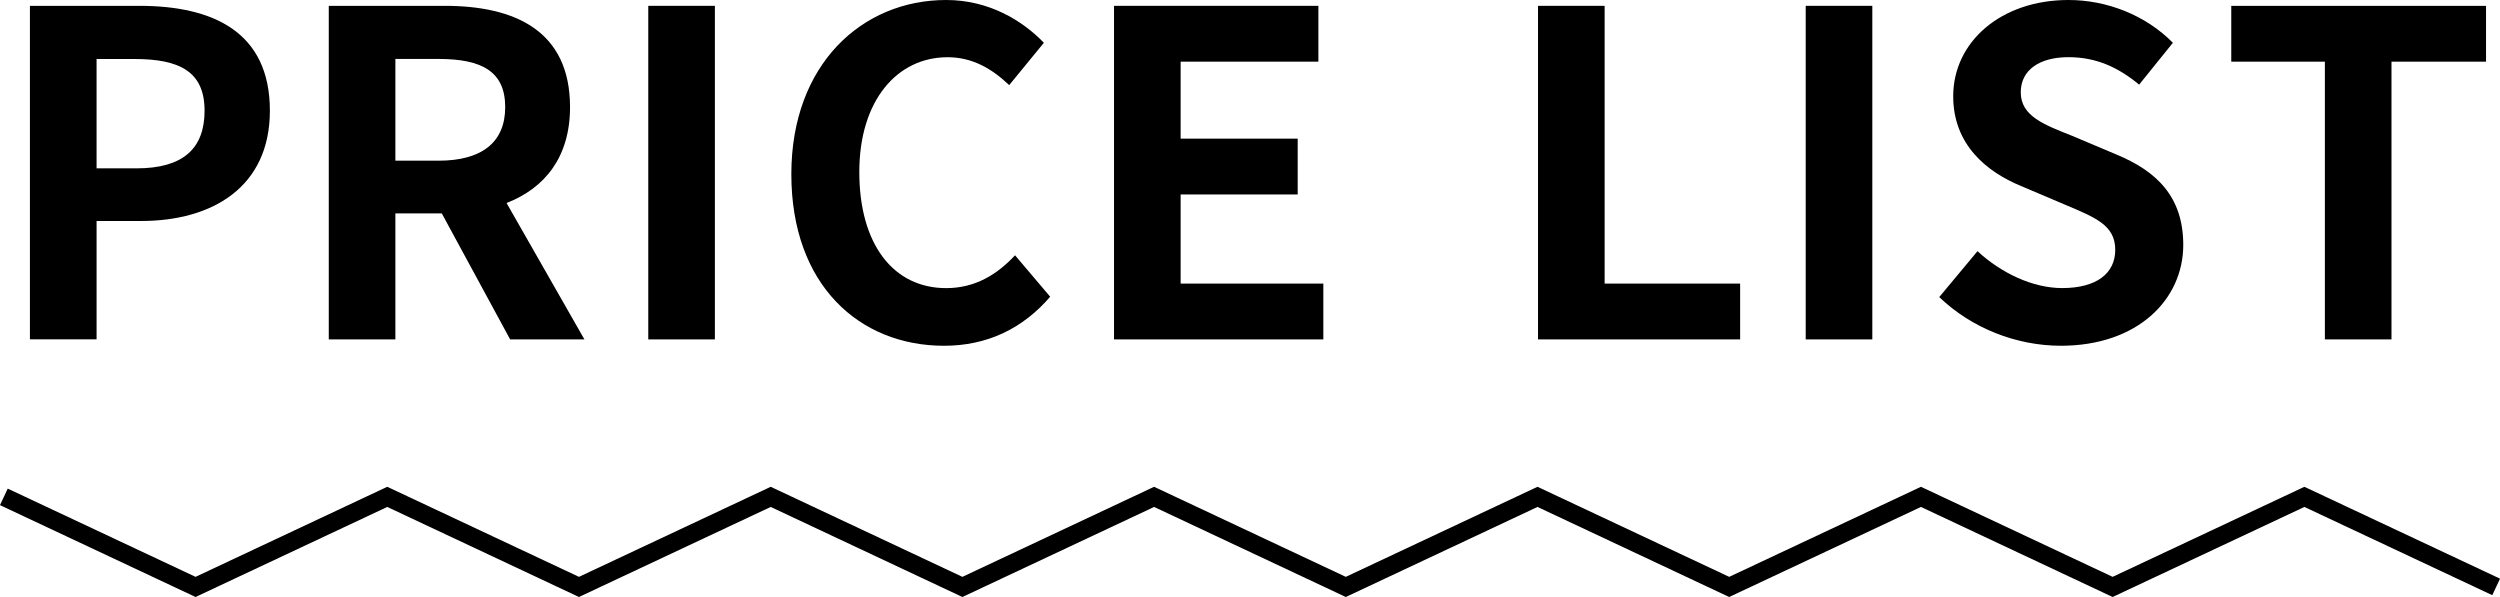
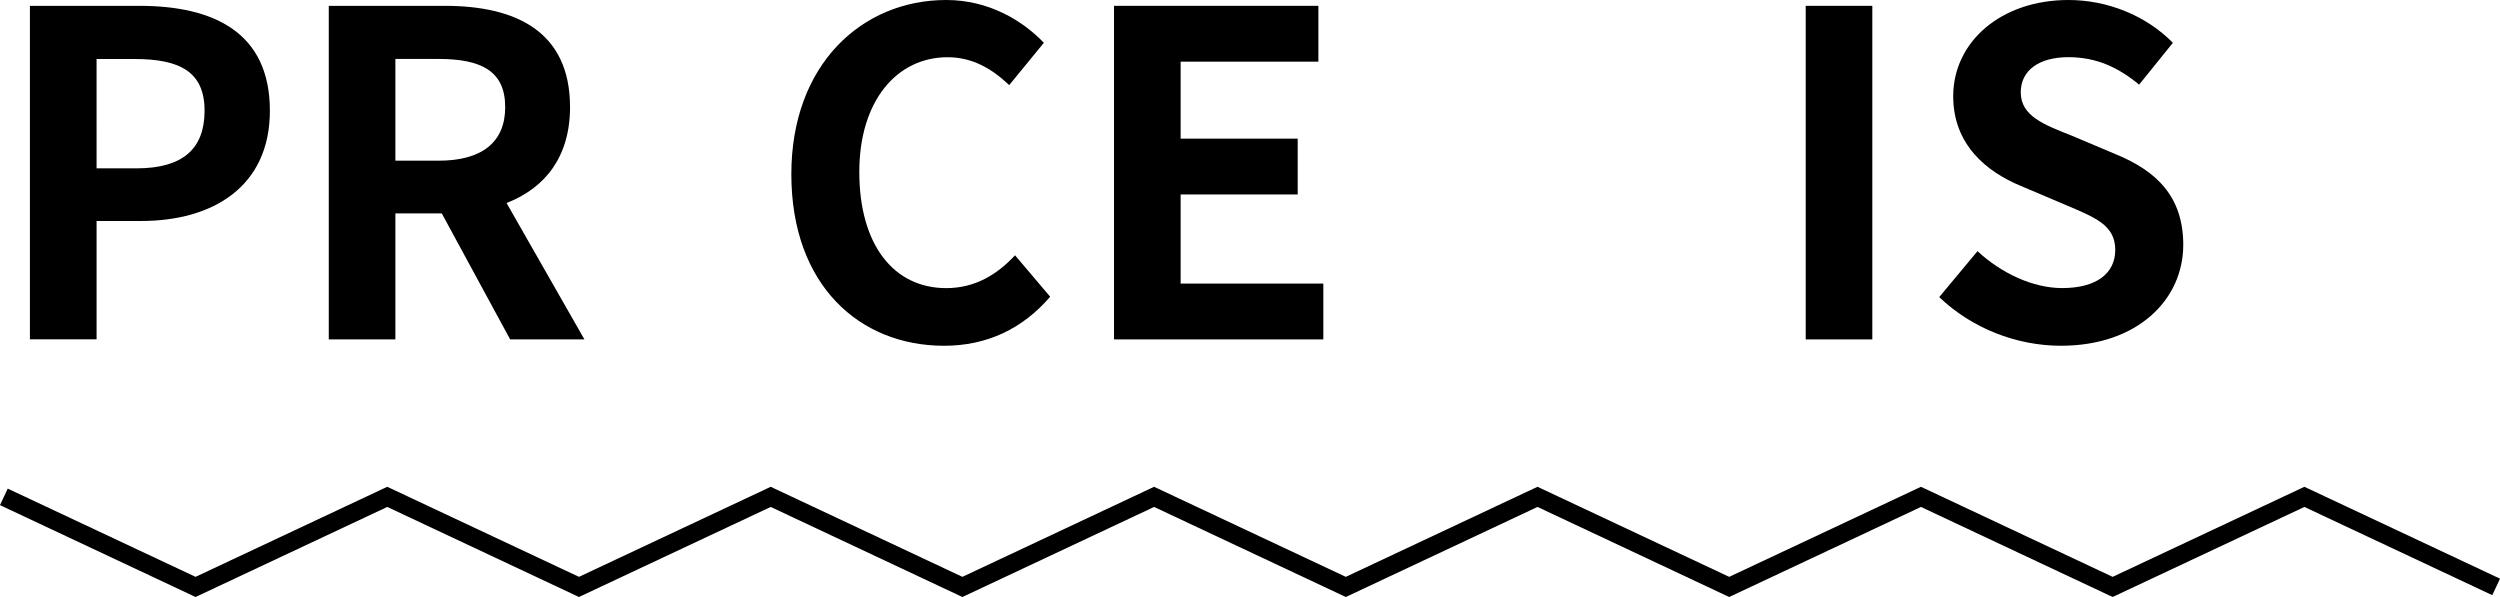
<svg xmlns="http://www.w3.org/2000/svg" version="1.1" id="レイヤー_1" x="0px" y="0px" viewBox="0 0 479.66 114.55" style="enable-background:new 0 0 479.66 114.55;" xml:space="preserve">
  <style type="text/css">
	.st0{fill:none;stroke:#000000;stroke-width:3.499;stroke-miterlimit:10;}
</style>
  <g>
    <g>
      <path d="M5.74,1.12h20.99c14.16,0,25.05,5.01,25.05,20.12c0,14.6-10.97,21.16-24.7,21.16h-8.55v22.71H5.74V1.12z M26.21,32.3    c8.81,0,13.04-3.71,13.04-11.05c0-7.43-4.66-9.93-13.47-9.93h-7.25V32.3H26.21z" />
      <path d="M63.08,1.12h22.28c13.39,0,24.01,4.75,24.01,19.43c0,9.59-4.84,15.55-12.18,18.4l14.94,26.17H97.88L84.76,40.94h-8.9    v24.18H63.08V1.12z M84.15,30.83c8.2,0,12.78-3.45,12.78-10.28c0-6.91-4.58-9.24-12.78-9.24h-8.29v19.52H84.15z" />
-       <path d="M124.38,1.12h12.78v64h-12.78V1.12z" />
      <path d="M151.83,33.42C151.83,12.35,165.39,0,181.54,0c8.12,0,14.6,3.89,18.74,8.21l-6.65,8.12c-3.28-3.11-7-5.35-11.83-5.35    c-9.67,0-16.93,8.29-16.93,22.02c0,13.91,6.56,22.28,16.67,22.28c5.53,0,9.76-2.59,13.21-6.3l6.74,7.95    c-5.27,6.13-12.09,9.41-20.38,9.41C164.96,66.33,151.83,54.76,151.83,33.42z" />
      <path d="M213.74,1.12h39.21v10.71h-26.43V26.6h22.46v10.71h-22.46v17.1h27.38v10.71h-40.16V1.12z" />
-       <path d="M295.09,1.12h12.78v53.29h26v10.71h-38.78V1.12z" />
      <path d="M346.45,1.12h12.78v64h-12.78V1.12z" />
      <path d="M372.07,57l7.34-8.81c4.58,4.23,10.62,7.08,16.24,7.08c6.65,0,10.19-2.85,10.19-7.34c0-4.75-3.89-6.22-9.59-8.64    l-8.55-3.63c-6.48-2.68-12.95-7.86-12.95-17.19C374.75,8.03,383.91,0,396.86,0c7.43,0,14.85,2.94,20.04,8.21l-6.48,8.03    c-4.06-3.37-8.29-5.27-13.56-5.27c-5.61,0-9.15,2.5-9.15,6.74c0,4.58,4.49,6.22,9.93,8.38l8.38,3.54    c7.77,3.2,12.87,8.12,12.87,17.36c0,10.45-8.72,19.35-23.49,19.35C386.84,66.33,378.29,62.96,372.07,57z" />
-       <path d="M446.06,11.83h-17.96V1.12h48.88v10.71h-18.14v53.29h-12.78V11.83z" />
    </g>
  </g>
  <polyline class="st0" points="0.74,95.33 37.52,112.61 74.3,95.33 111.08,112.61 147.87,95.33 184.65,112.61 221.43,95.33   258.21,112.61 294.99,95.33 331.77,112.61 368.56,95.33 405.34,112.61 442.13,95.33 478.92,112.61 " />
</svg>